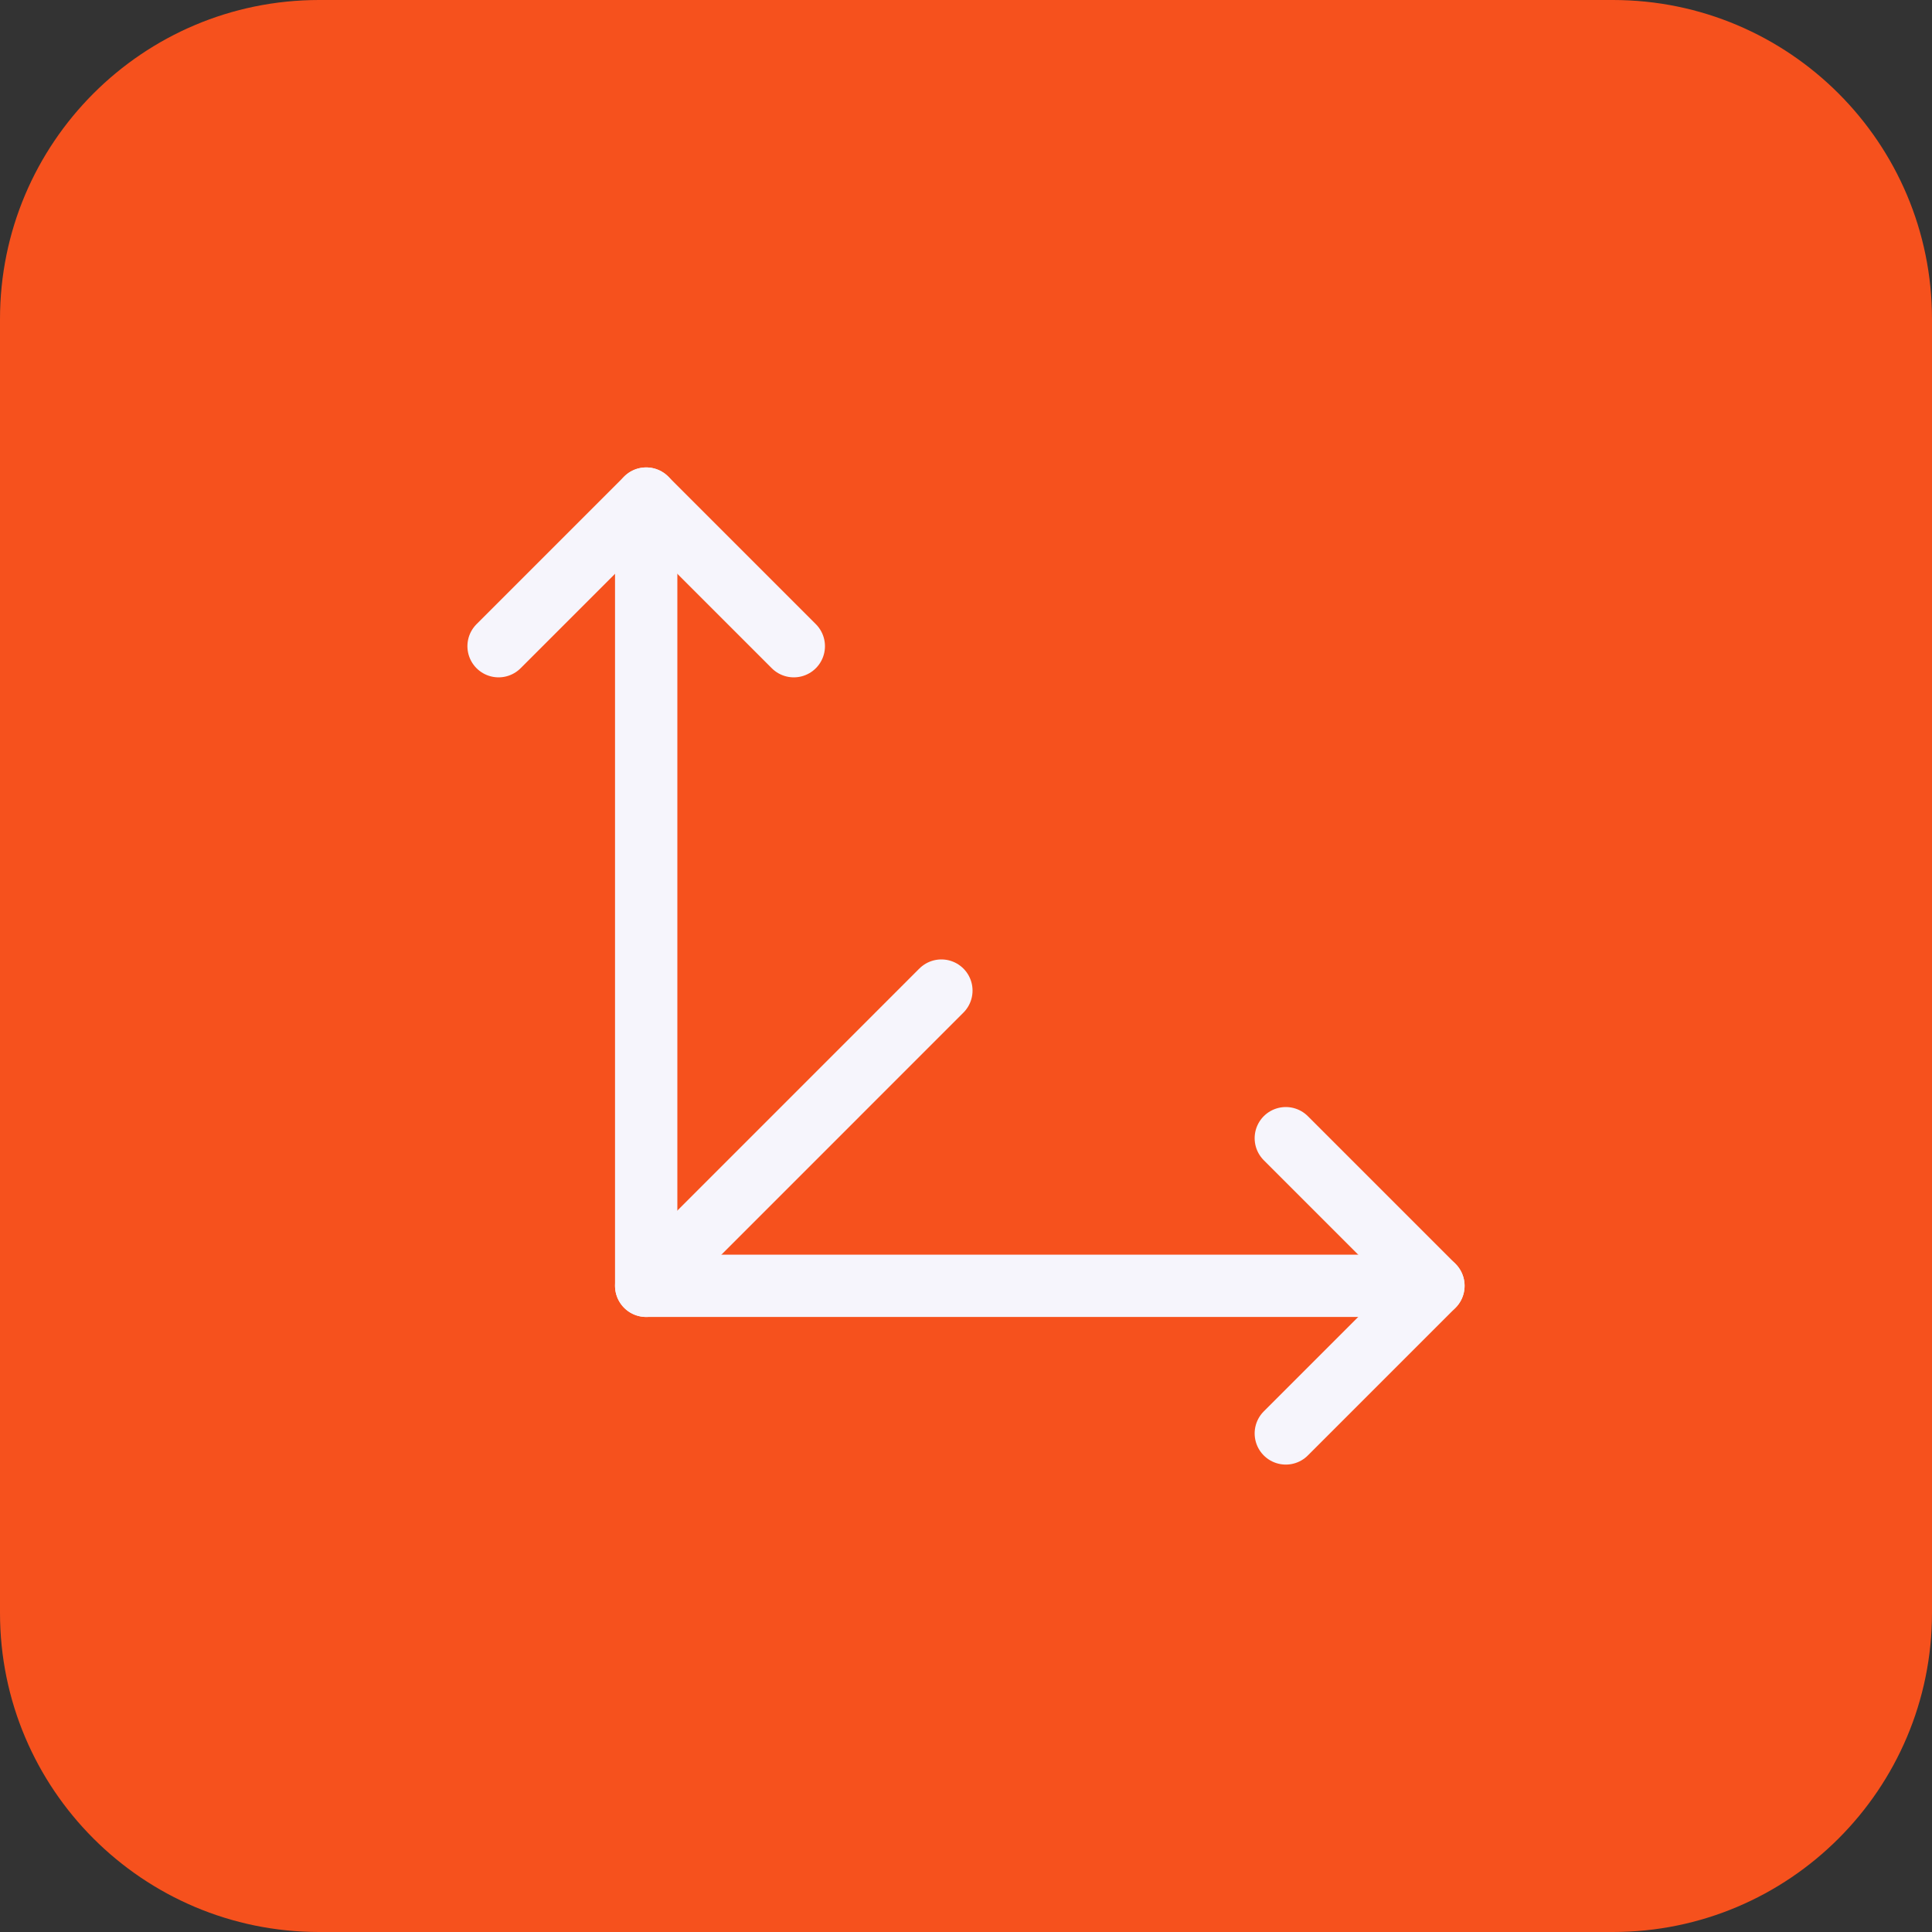
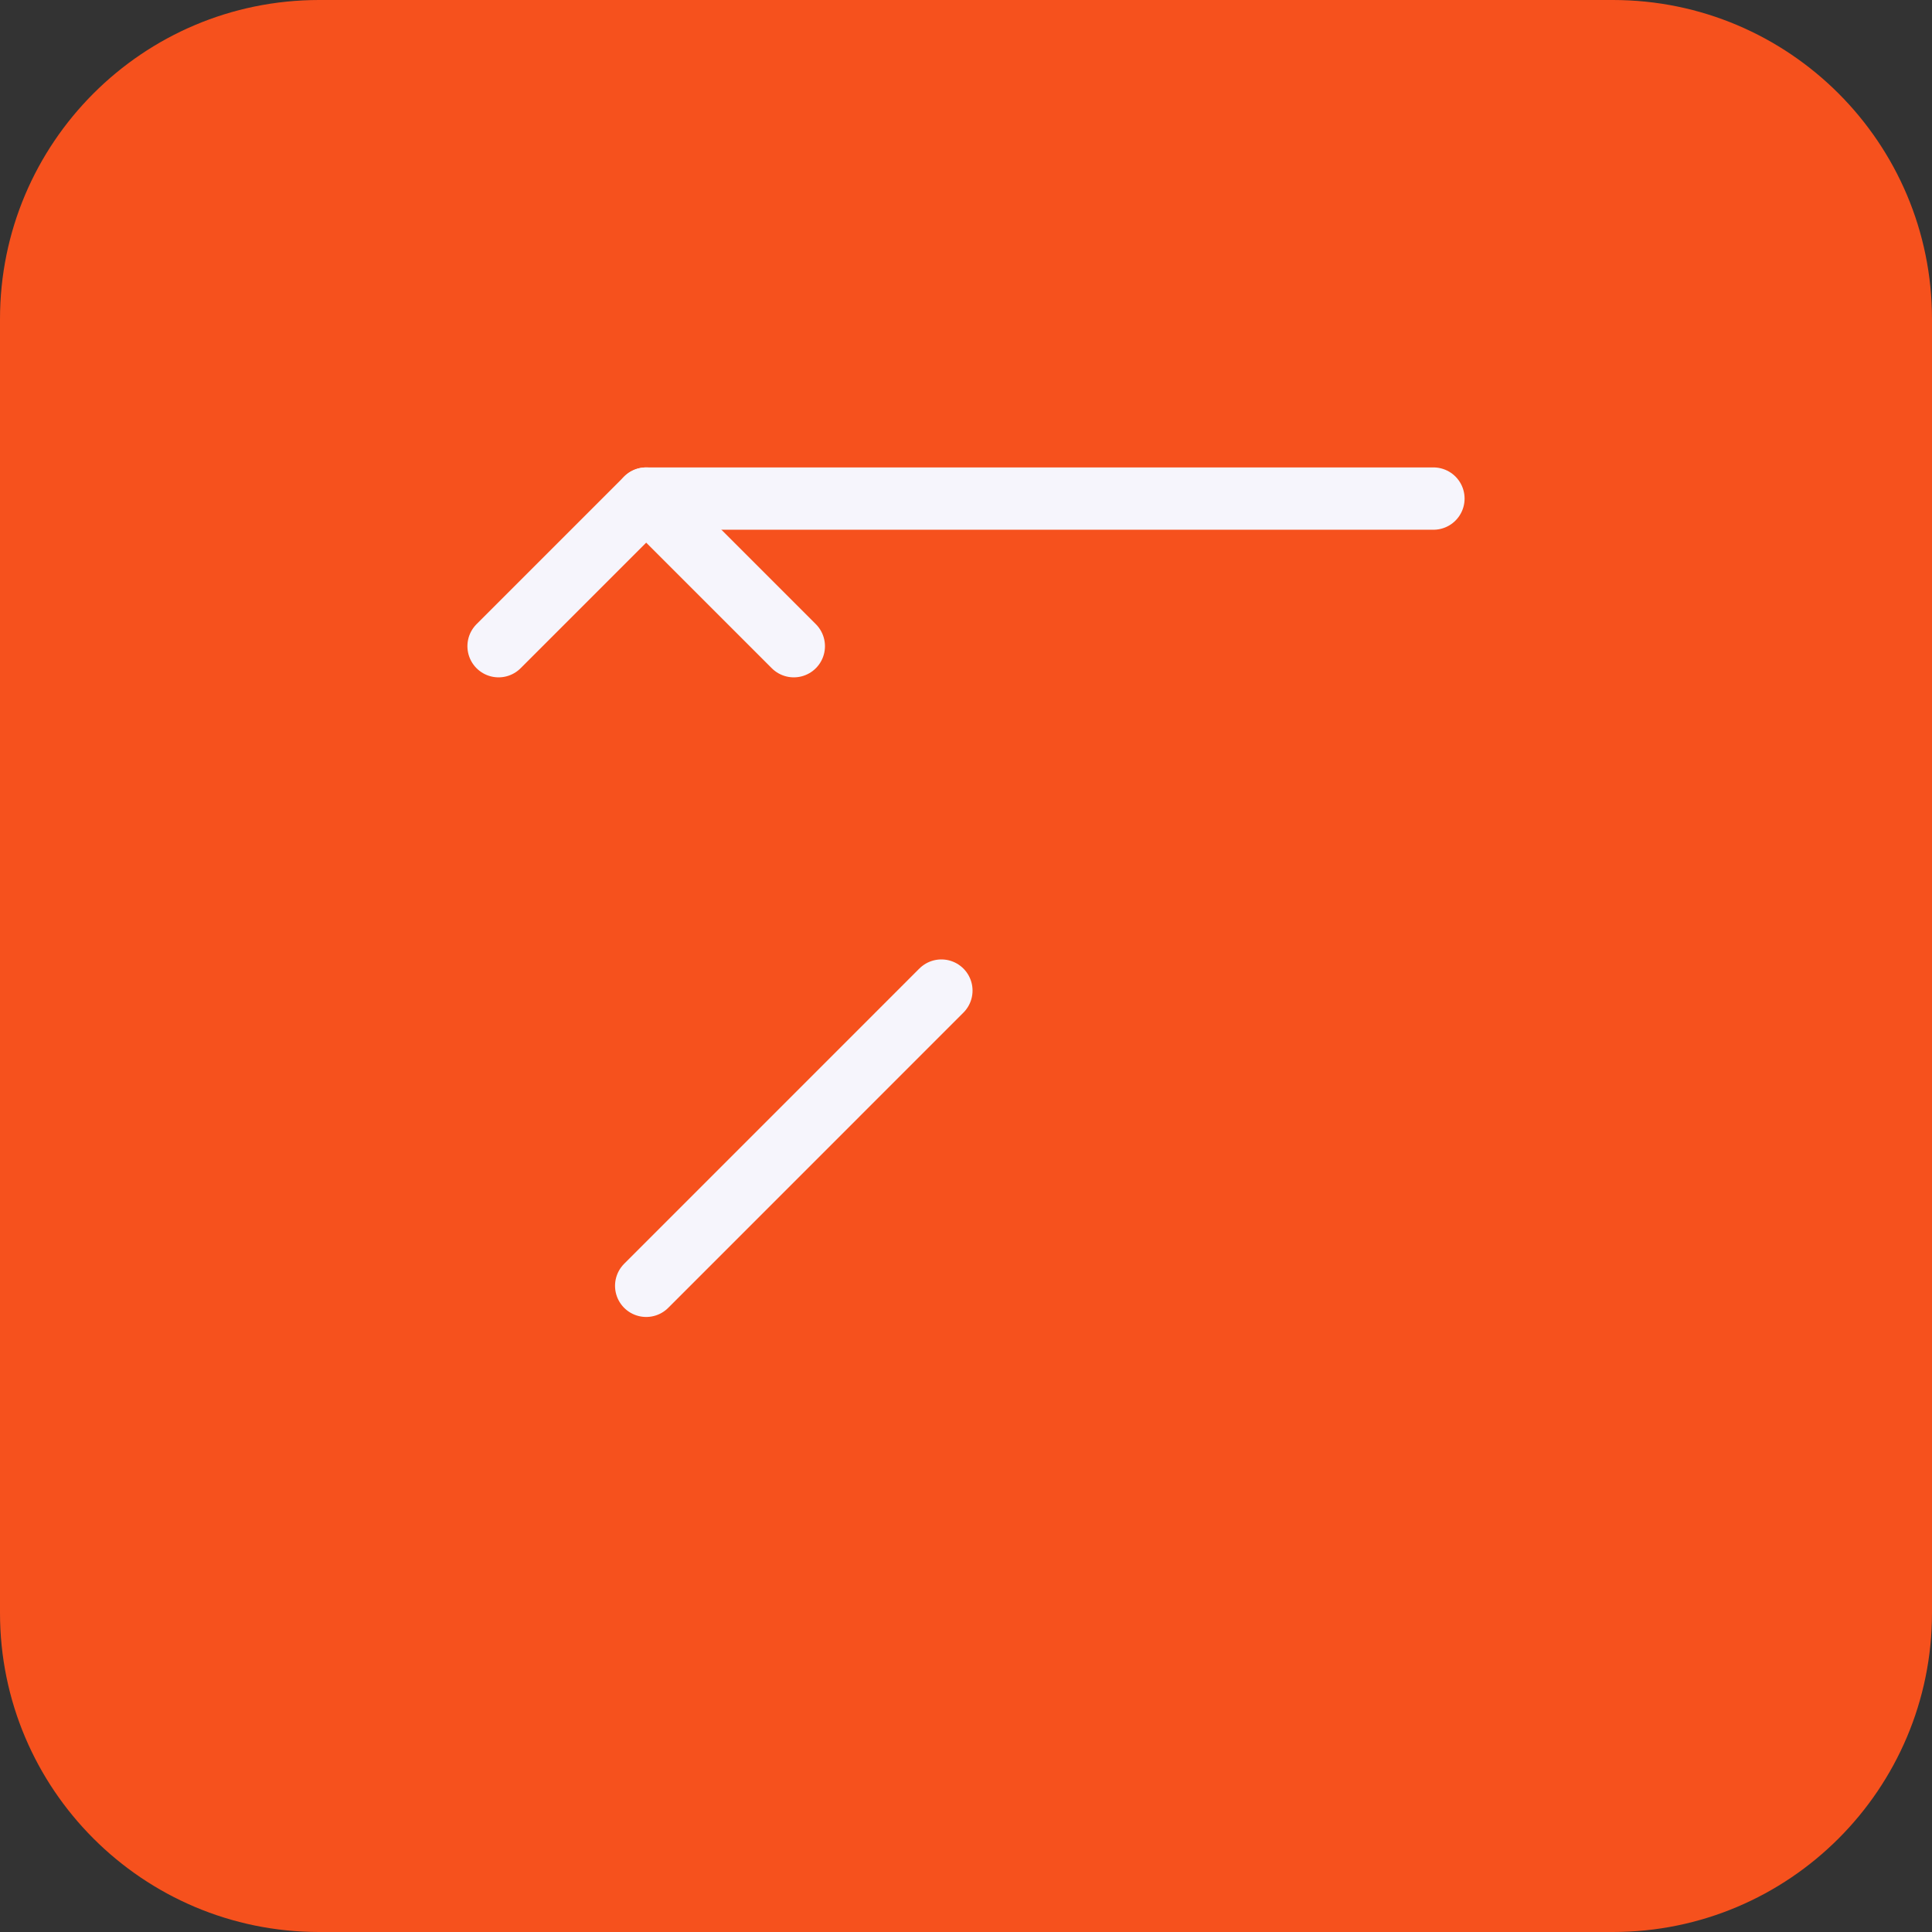
<svg xmlns="http://www.w3.org/2000/svg" width="62" height="62" viewBox="0 0 62 62" fill="none">
  <rect x="0" y="0" width="62" height="62" fill="#333333" stroke="none" />
  <path d="M0 10.24C0 4.585 4.585 0 10.24 0H51.76C57.415 0 62 4.585 62 10.24V51.76C62 57.415 57.415 62 51.76 62H10.24C4.585 62 0 57.415 0 51.76V10.24Z" fill="#F6511D" />
-   <path d="M20.737 16V41.263H46" stroke="#F6F5FC" stroke-width="2" stroke-linecap="round" stroke-linejoin="round" />
+   <path d="M20.737 16H46" stroke="#F6F5FC" stroke-width="2" stroke-linecap="round" stroke-linejoin="round" />
  <path d="M20.737 41.263L30.21 31.789" stroke="#F6F5FC" stroke-width="2" stroke-linecap="round" stroke-linejoin="round" />
  <path d="M16 20.737L20.737 16L25.474 20.737" stroke="#F6F5FC" stroke-width="2" stroke-linecap="round" stroke-linejoin="round" />
-   <path d="M41.263 36.526L46 41.263L41.263 46" stroke="#F6F5FC" stroke-width="2" stroke-linecap="round" stroke-linejoin="round" />
</svg>